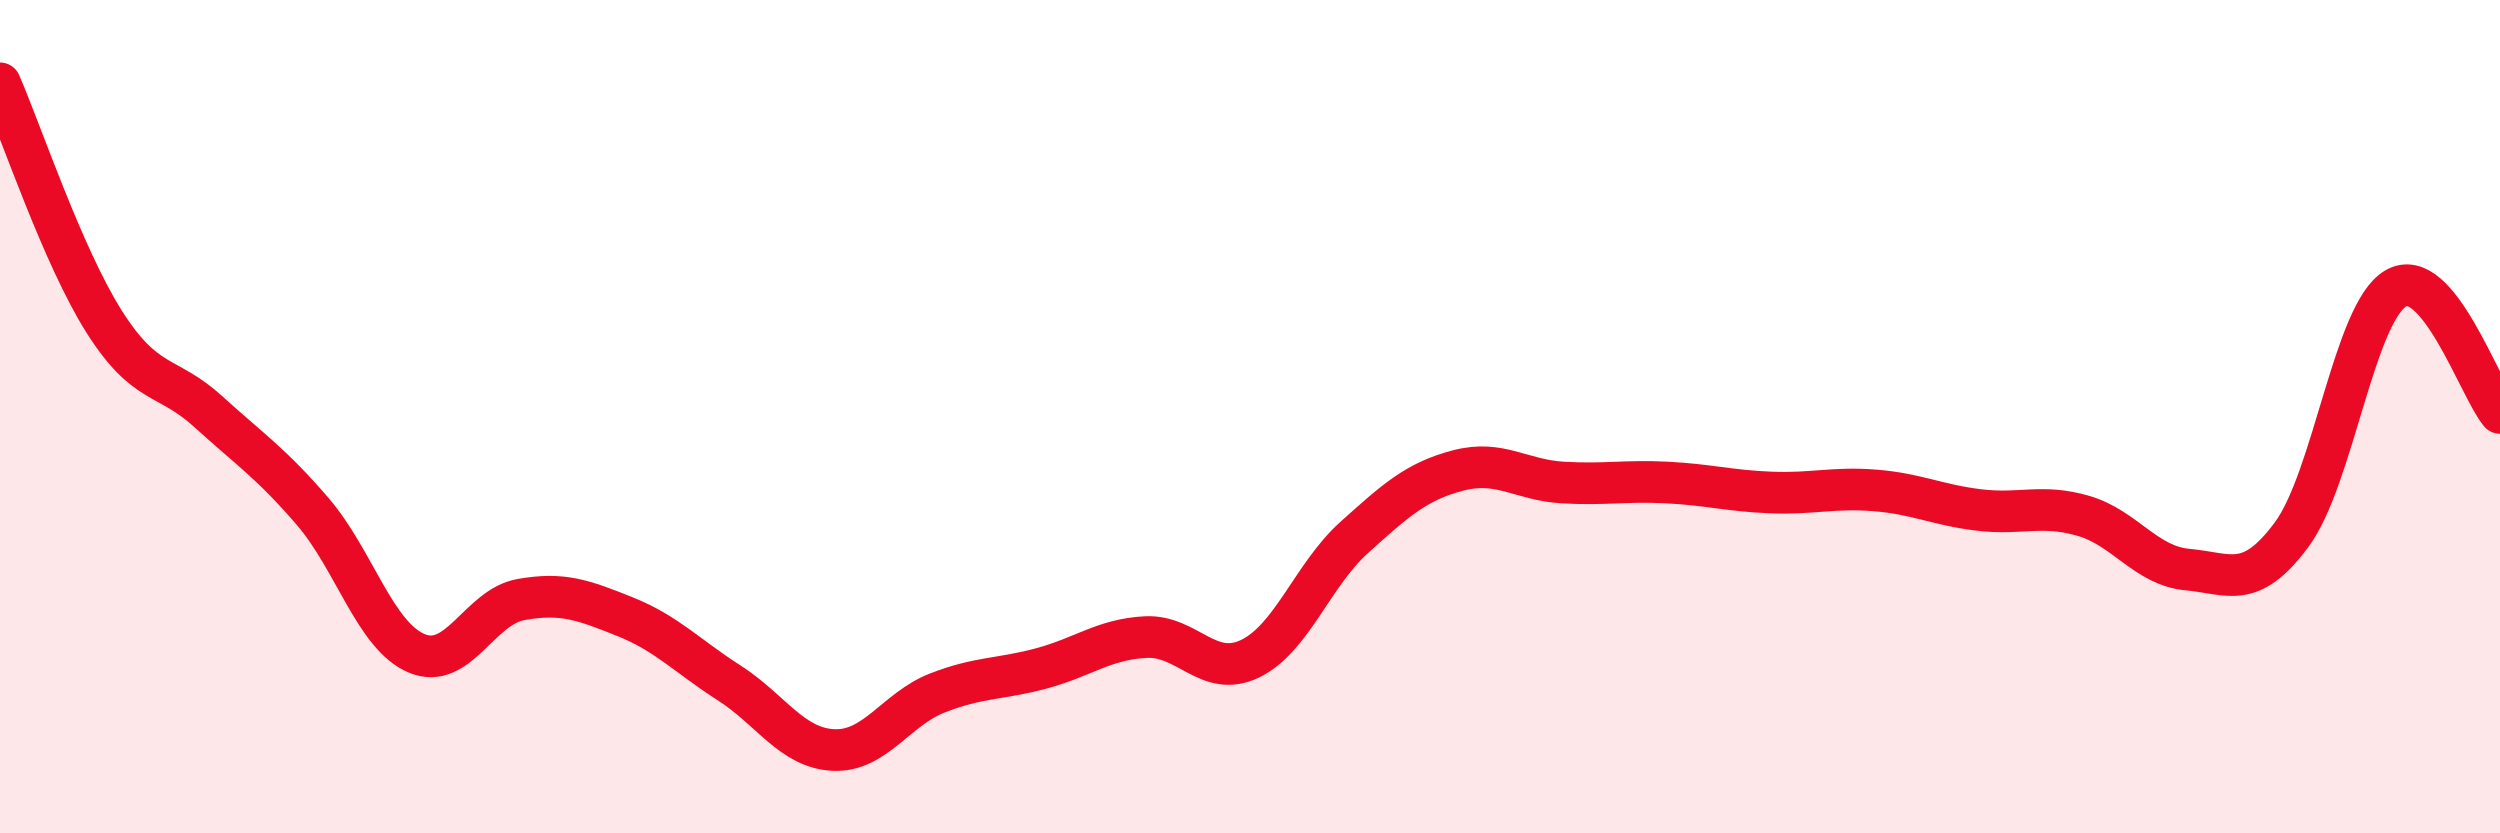
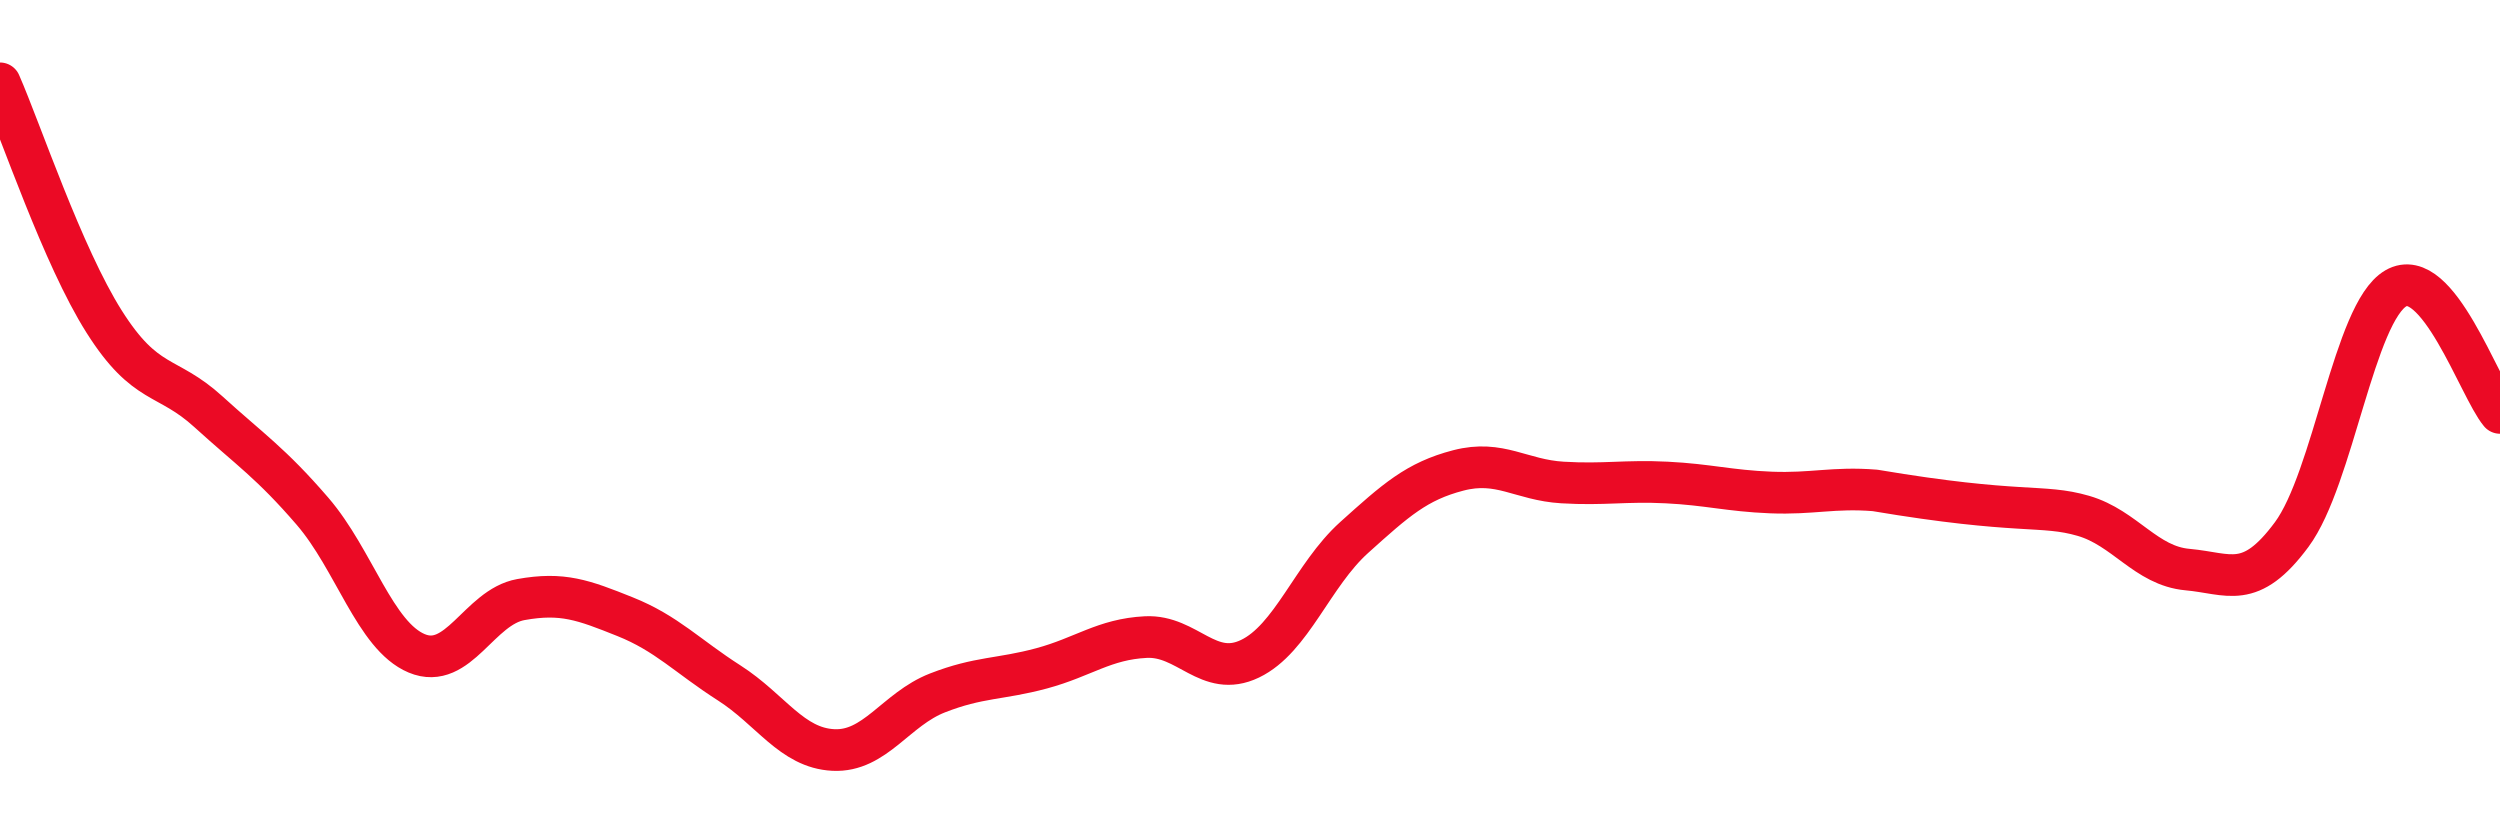
<svg xmlns="http://www.w3.org/2000/svg" width="60" height="20" viewBox="0 0 60 20">
-   <path d="M 0,2 C 0.5,3.14 1.5,6.14 2.5,7.72 C 3.5,9.3 4,8.97 5,9.88 C 6,10.79 6.5,11.11 7.5,12.27 C 8.5,13.43 9,15.26 10,15.68 C 11,16.1 11.5,14.57 12.5,14.39 C 13.5,14.21 14,14.4 15,14.8 C 16,15.2 16.5,15.75 17.5,16.39 C 18.5,17.03 19,17.95 20,18 C 21,18.05 21.5,17.02 22.5,16.63 C 23.5,16.24 24,16.31 25,16.04 C 26,15.77 26.5,15.34 27.5,15.29 C 28.5,15.24 29,16.29 30,15.81 C 31,15.33 31.5,13.8 32.5,12.9 C 33.5,12 34,11.55 35,11.29 C 36,11.03 36.5,11.52 37.5,11.58 C 38.5,11.64 39,11.53 40,11.58 C 41,11.63 41.5,11.78 42.5,11.82 C 43.5,11.86 44,11.69 45,11.77 C 46,11.85 46.5,12.12 47.5,12.24 C 48.5,12.36 49,12.09 50,12.38 C 51,12.67 51.5,13.58 52.5,13.67 C 53.5,13.76 54,14.18 55,12.83 C 56,11.48 56.5,7.5 57.5,6.92 C 58.5,6.34 59.5,9.31 60,9.91L60 20L0 20Z" fill="#EB0A25" opacity="0.1" stroke-linecap="round" stroke-linejoin="round" />
-   <path d="M 0,2 C 0.5,3.14 1.5,6.14 2.5,7.72 C 3.5,9.3 4,8.97 5,9.88 C 6,10.79 6.5,11.11 7.5,12.27 C 8.5,13.43 9,15.26 10,15.68 C 11,16.1 11.5,14.57 12.5,14.39 C 13.5,14.21 14,14.4 15,14.8 C 16,15.2 16.5,15.75 17.5,16.39 C 18.5,17.03 19,17.95 20,18 C 21,18.05 21.5,17.02 22.5,16.63 C 23.5,16.24 24,16.31 25,16.04 C 26,15.77 26.5,15.34 27.5,15.29 C 28.5,15.24 29,16.29 30,15.81 C 31,15.33 31.5,13.8 32.5,12.9 C 33.5,12 34,11.55 35,11.29 C 36,11.03 36.5,11.52 37.5,11.58 C 38.5,11.64 39,11.53 40,11.58 C 41,11.63 41.5,11.78 42.5,11.82 C 43.5,11.86 44,11.69 45,11.77 C 46,11.85 46.5,12.12 47.5,12.24 C 48.5,12.36 49,12.09 50,12.38 C 51,12.67 51.5,13.58 52.5,13.67 C 53.5,13.76 54,14.18 55,12.83 C 56,11.48 56.5,7.5 57.5,6.92 C 58.5,6.34 59.5,9.31 60,9.91" stroke="#EB0A25" stroke-width="1" fill="none" stroke-linecap="round" stroke-linejoin="round" />
+   <path d="M 0,2 C 0.5,3.14 1.5,6.14 2.5,7.72 C 3.5,9.3 4,8.97 5,9.88 C 6,10.79 6.5,11.11 7.5,12.27 C 8.5,13.43 9,15.26 10,15.68 C 11,16.1 11.5,14.57 12.5,14.39 C 13.5,14.21 14,14.4 15,14.8 C 16,15.2 16.5,15.75 17.5,16.39 C 18.5,17.03 19,17.95 20,18 C 21,18.05 21.5,17.02 22.5,16.63 C 23.5,16.24 24,16.31 25,16.04 C 26,15.77 26.5,15.34 27.5,15.29 C 28.5,15.24 29,16.29 30,15.81 C 31,15.33 31.5,13.8 32.5,12.9 C 33.5,12 34,11.55 35,11.29 C 36,11.03 36.5,11.52 37.5,11.58 C 38.5,11.64 39,11.53 40,11.58 C 41,11.63 41.5,11.78 42.5,11.82 C 43.5,11.86 44,11.69 45,11.77 C 48.5,12.36 49,12.09 50,12.38 C 51,12.67 51.5,13.58 52.5,13.67 C 53.5,13.76 54,14.18 55,12.83 C 56,11.48 56.5,7.5 57.5,6.92 C 58.5,6.34 59.5,9.31 60,9.91" stroke="#EB0A25" stroke-width="1" fill="none" stroke-linecap="round" stroke-linejoin="round" />
</svg>